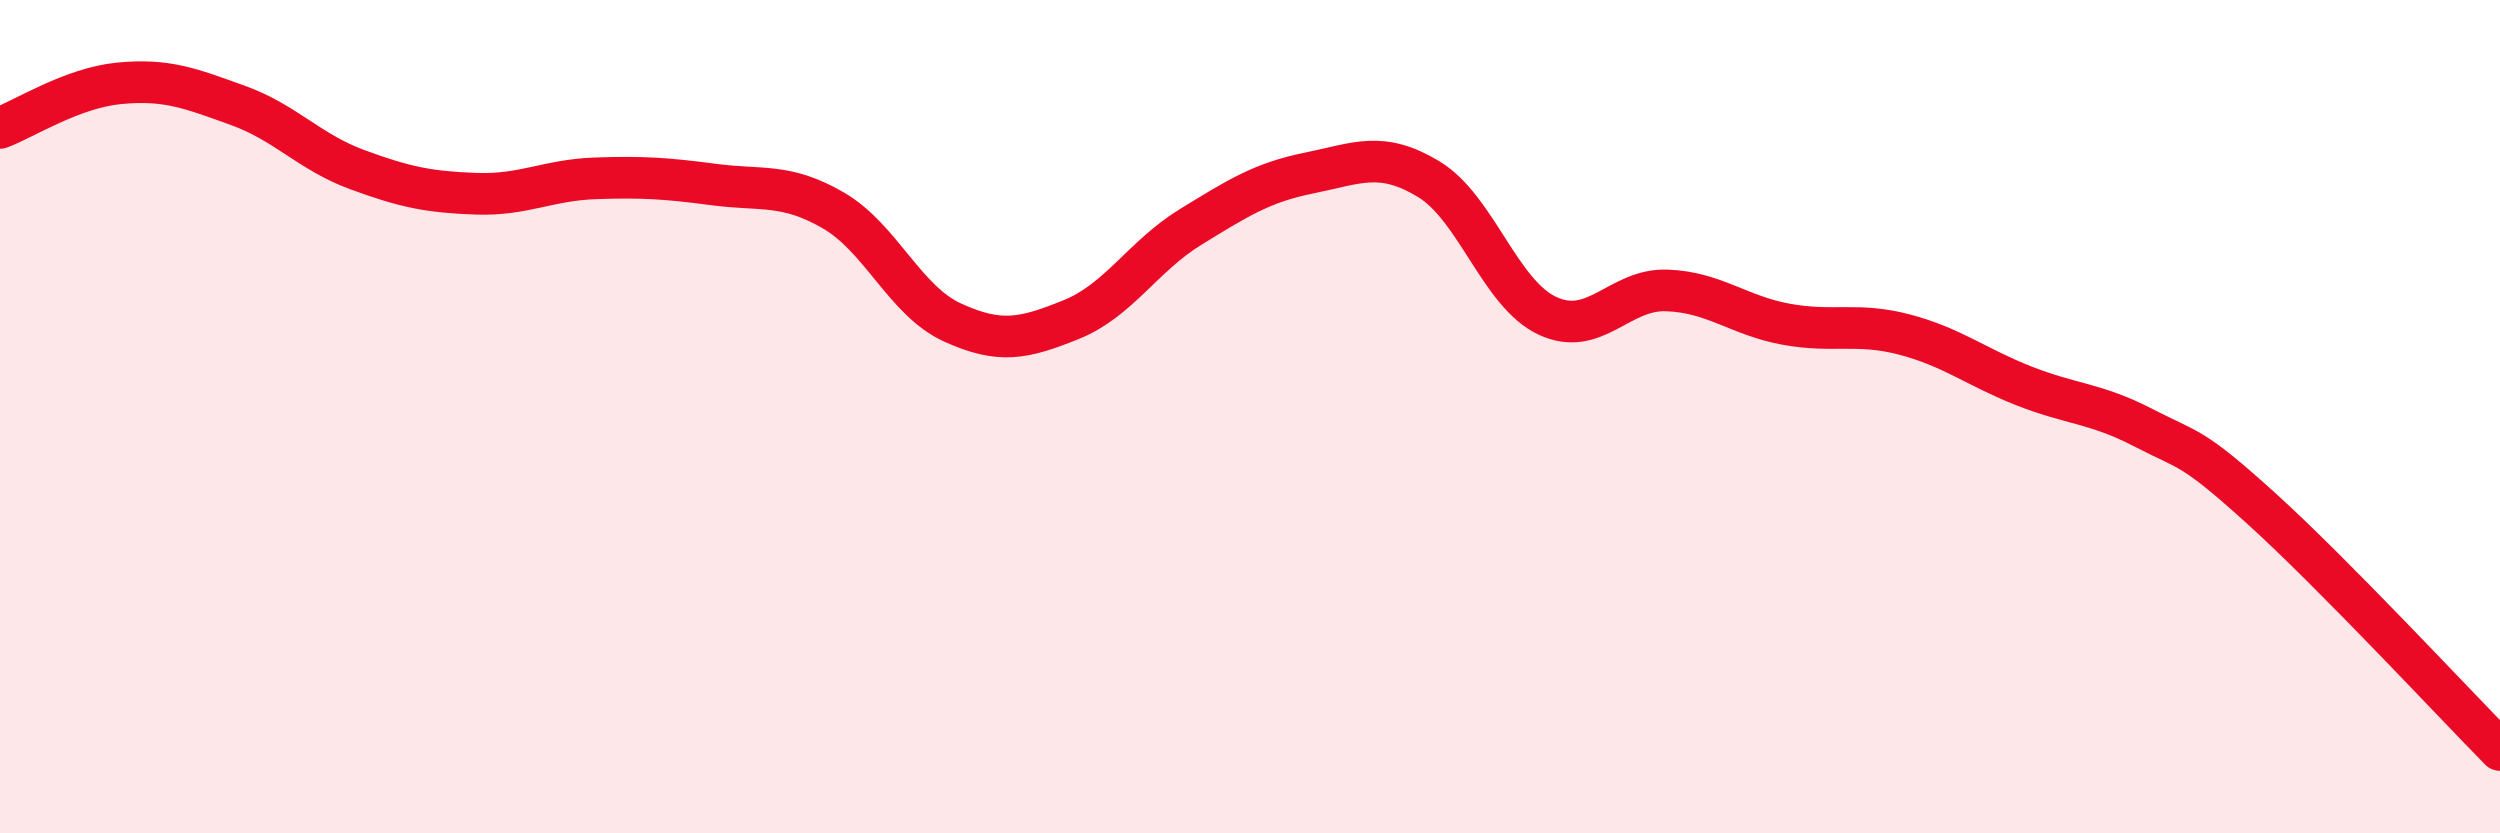
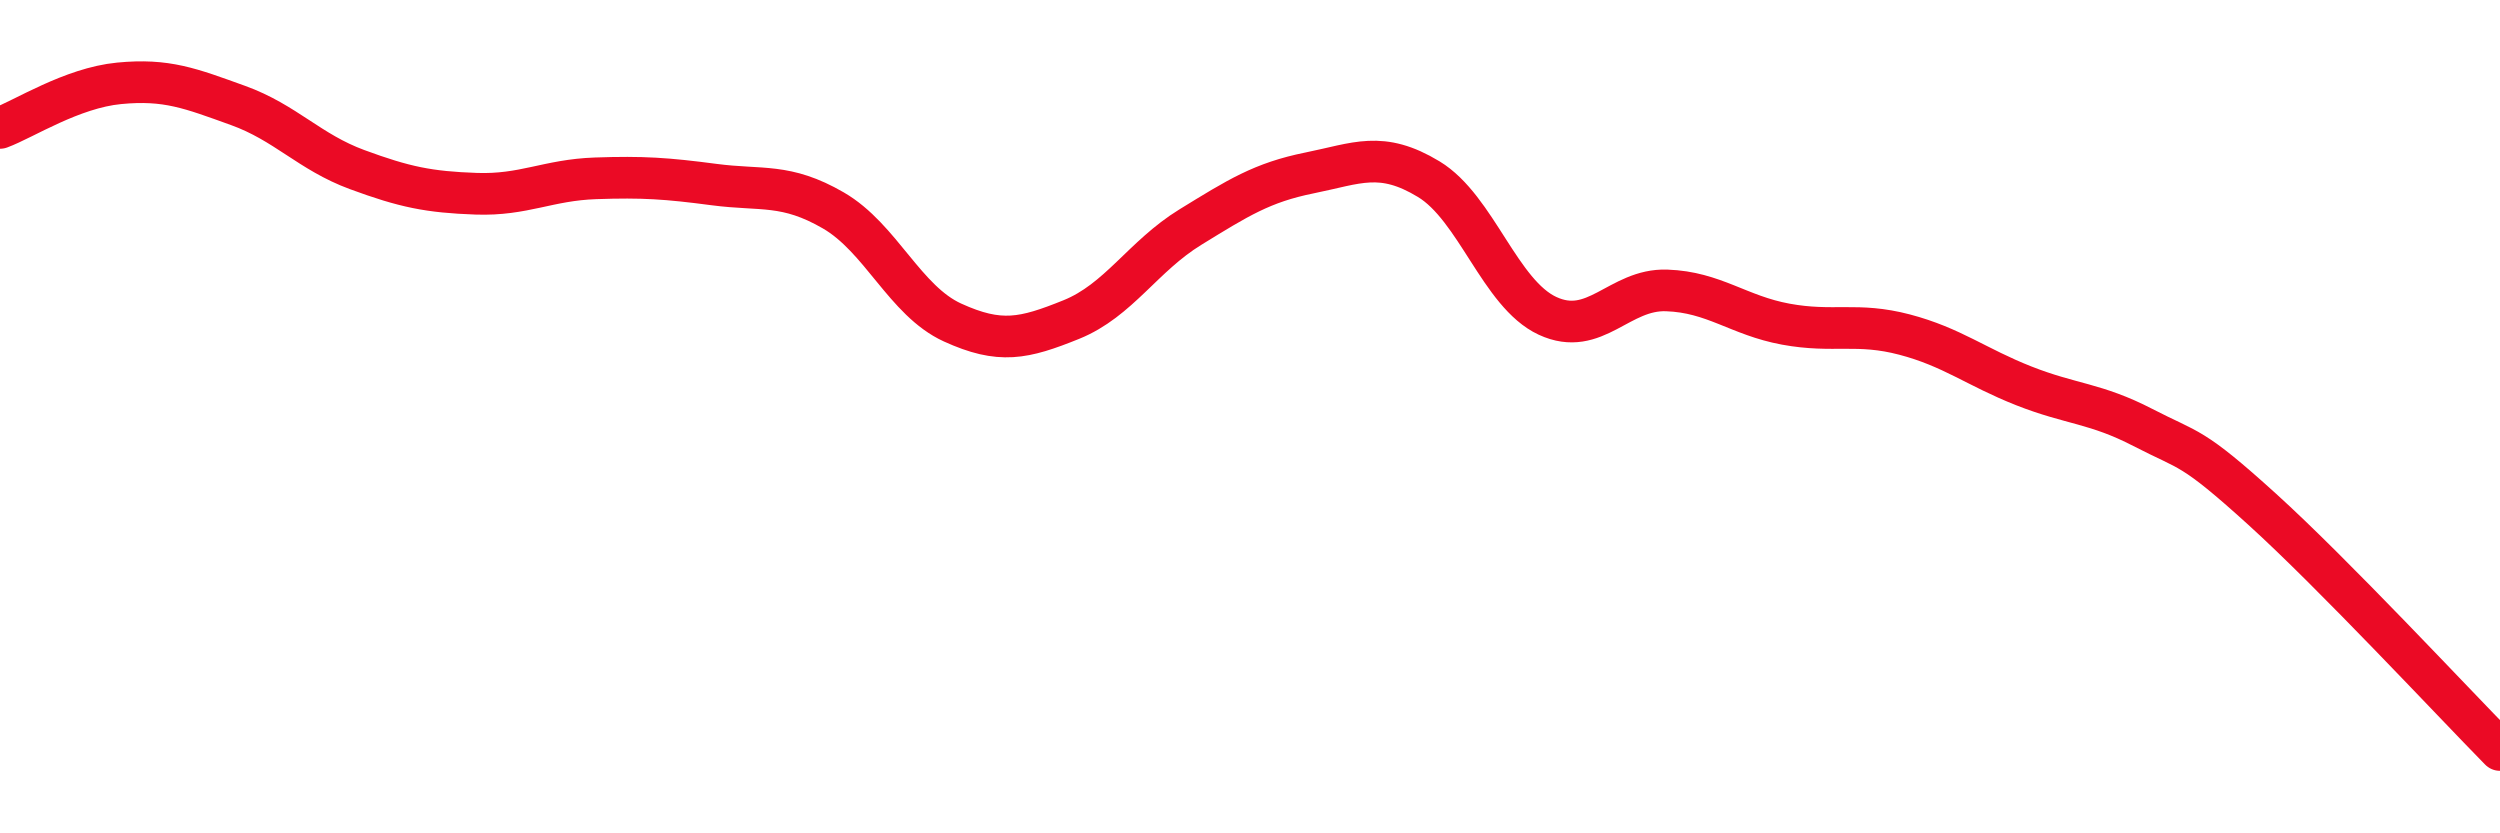
<svg xmlns="http://www.w3.org/2000/svg" width="60" height="20" viewBox="0 0 60 20">
-   <path d="M 0,3.07 C 0.57,2.86 1.72,2.11 2.86,2 C 4,1.89 4.57,2.12 5.71,2.53 C 6.85,2.94 7.43,3.65 8.57,4.07 C 9.71,4.49 10.29,4.61 11.43,4.65 C 12.57,4.69 13.15,4.32 14.29,4.28 C 15.43,4.24 16,4.28 17.14,4.43 C 18.28,4.58 18.86,4.39 20,5.05 C 21.14,5.71 21.72,7.22 22.86,7.74 C 24,8.26 24.57,8.13 25.71,7.67 C 26.85,7.21 27.43,6.15 28.57,5.45 C 29.71,4.75 30.29,4.38 31.43,4.15 C 32.57,3.92 33.15,3.61 34.29,4.3 C 35.43,4.99 36,7.05 37.14,7.58 C 38.28,8.11 38.86,6.93 40,6.97 C 41.14,7.01 41.72,7.57 42.86,7.78 C 44,7.99 44.57,7.73 45.71,8.03 C 46.85,8.33 47.43,8.81 48.57,9.26 C 49.71,9.71 50.29,9.67 51.43,10.26 C 52.57,10.85 52.58,10.67 54.29,12.22 C 56,13.77 58.86,16.84 60,18L60 20L0 20Z" fill="#EB0A25" opacity="0.1" stroke-linecap="round" stroke-linejoin="round" />
  <path d="M 0,3.07 C 0.57,2.86 1.72,2.11 2.86,2 C 4,1.89 4.57,2.12 5.71,2.53 C 6.85,2.94 7.43,3.65 8.57,4.07 C 9.71,4.49 10.29,4.61 11.43,4.65 C 12.57,4.69 13.15,4.32 14.29,4.28 C 15.43,4.24 16,4.28 17.14,4.43 C 18.28,4.58 18.86,4.39 20,5.05 C 21.14,5.71 21.72,7.22 22.86,7.74 C 24,8.26 24.57,8.13 25.71,7.67 C 26.85,7.21 27.43,6.15 28.57,5.45 C 29.71,4.75 30.29,4.38 31.43,4.15 C 32.57,3.92 33.15,3.61 34.29,4.3 C 35.43,4.99 36,7.05 37.14,7.58 C 38.28,8.11 38.86,6.93 40,6.97 C 41.14,7.01 41.72,7.57 42.86,7.78 C 44,7.99 44.57,7.73 45.71,8.03 C 46.85,8.33 47.43,8.81 48.57,9.26 C 49.71,9.71 50.29,9.67 51.43,10.26 C 52.57,10.85 52.58,10.67 54.29,12.22 C 56,13.77 58.86,16.84 60,18" stroke="#EB0A25" stroke-width="1" fill="none" stroke-linecap="round" stroke-linejoin="round" />
</svg>